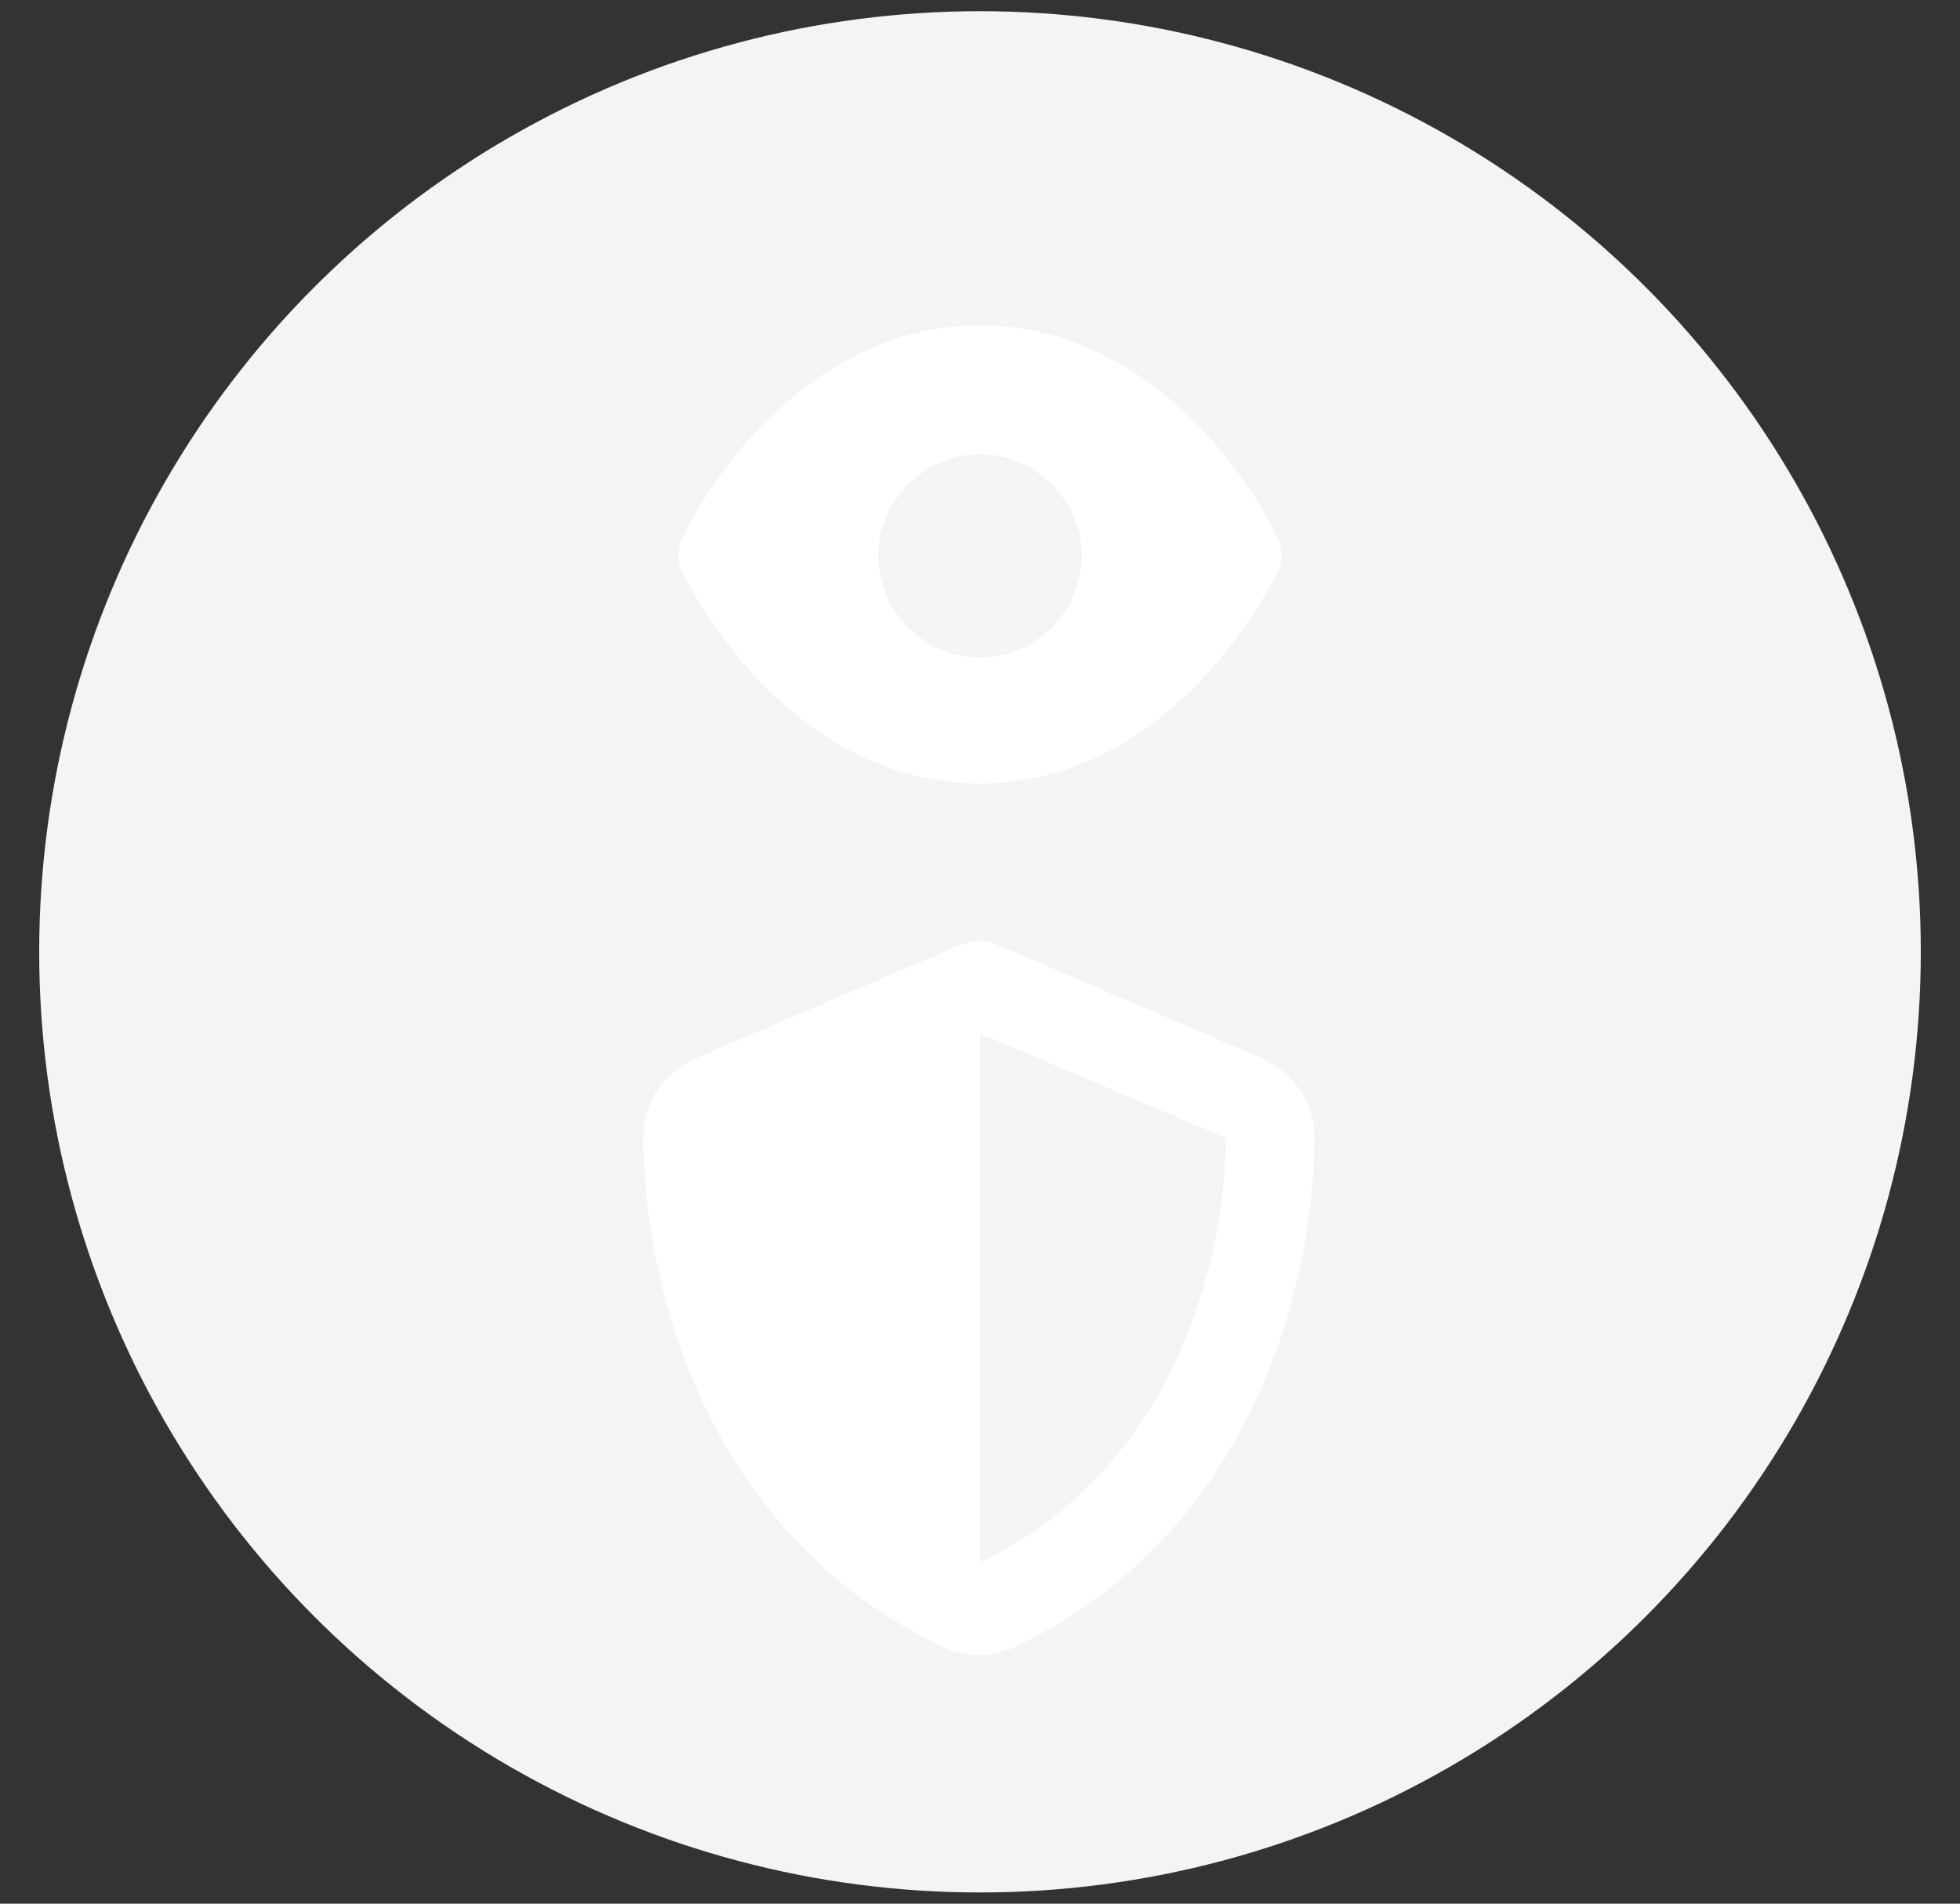
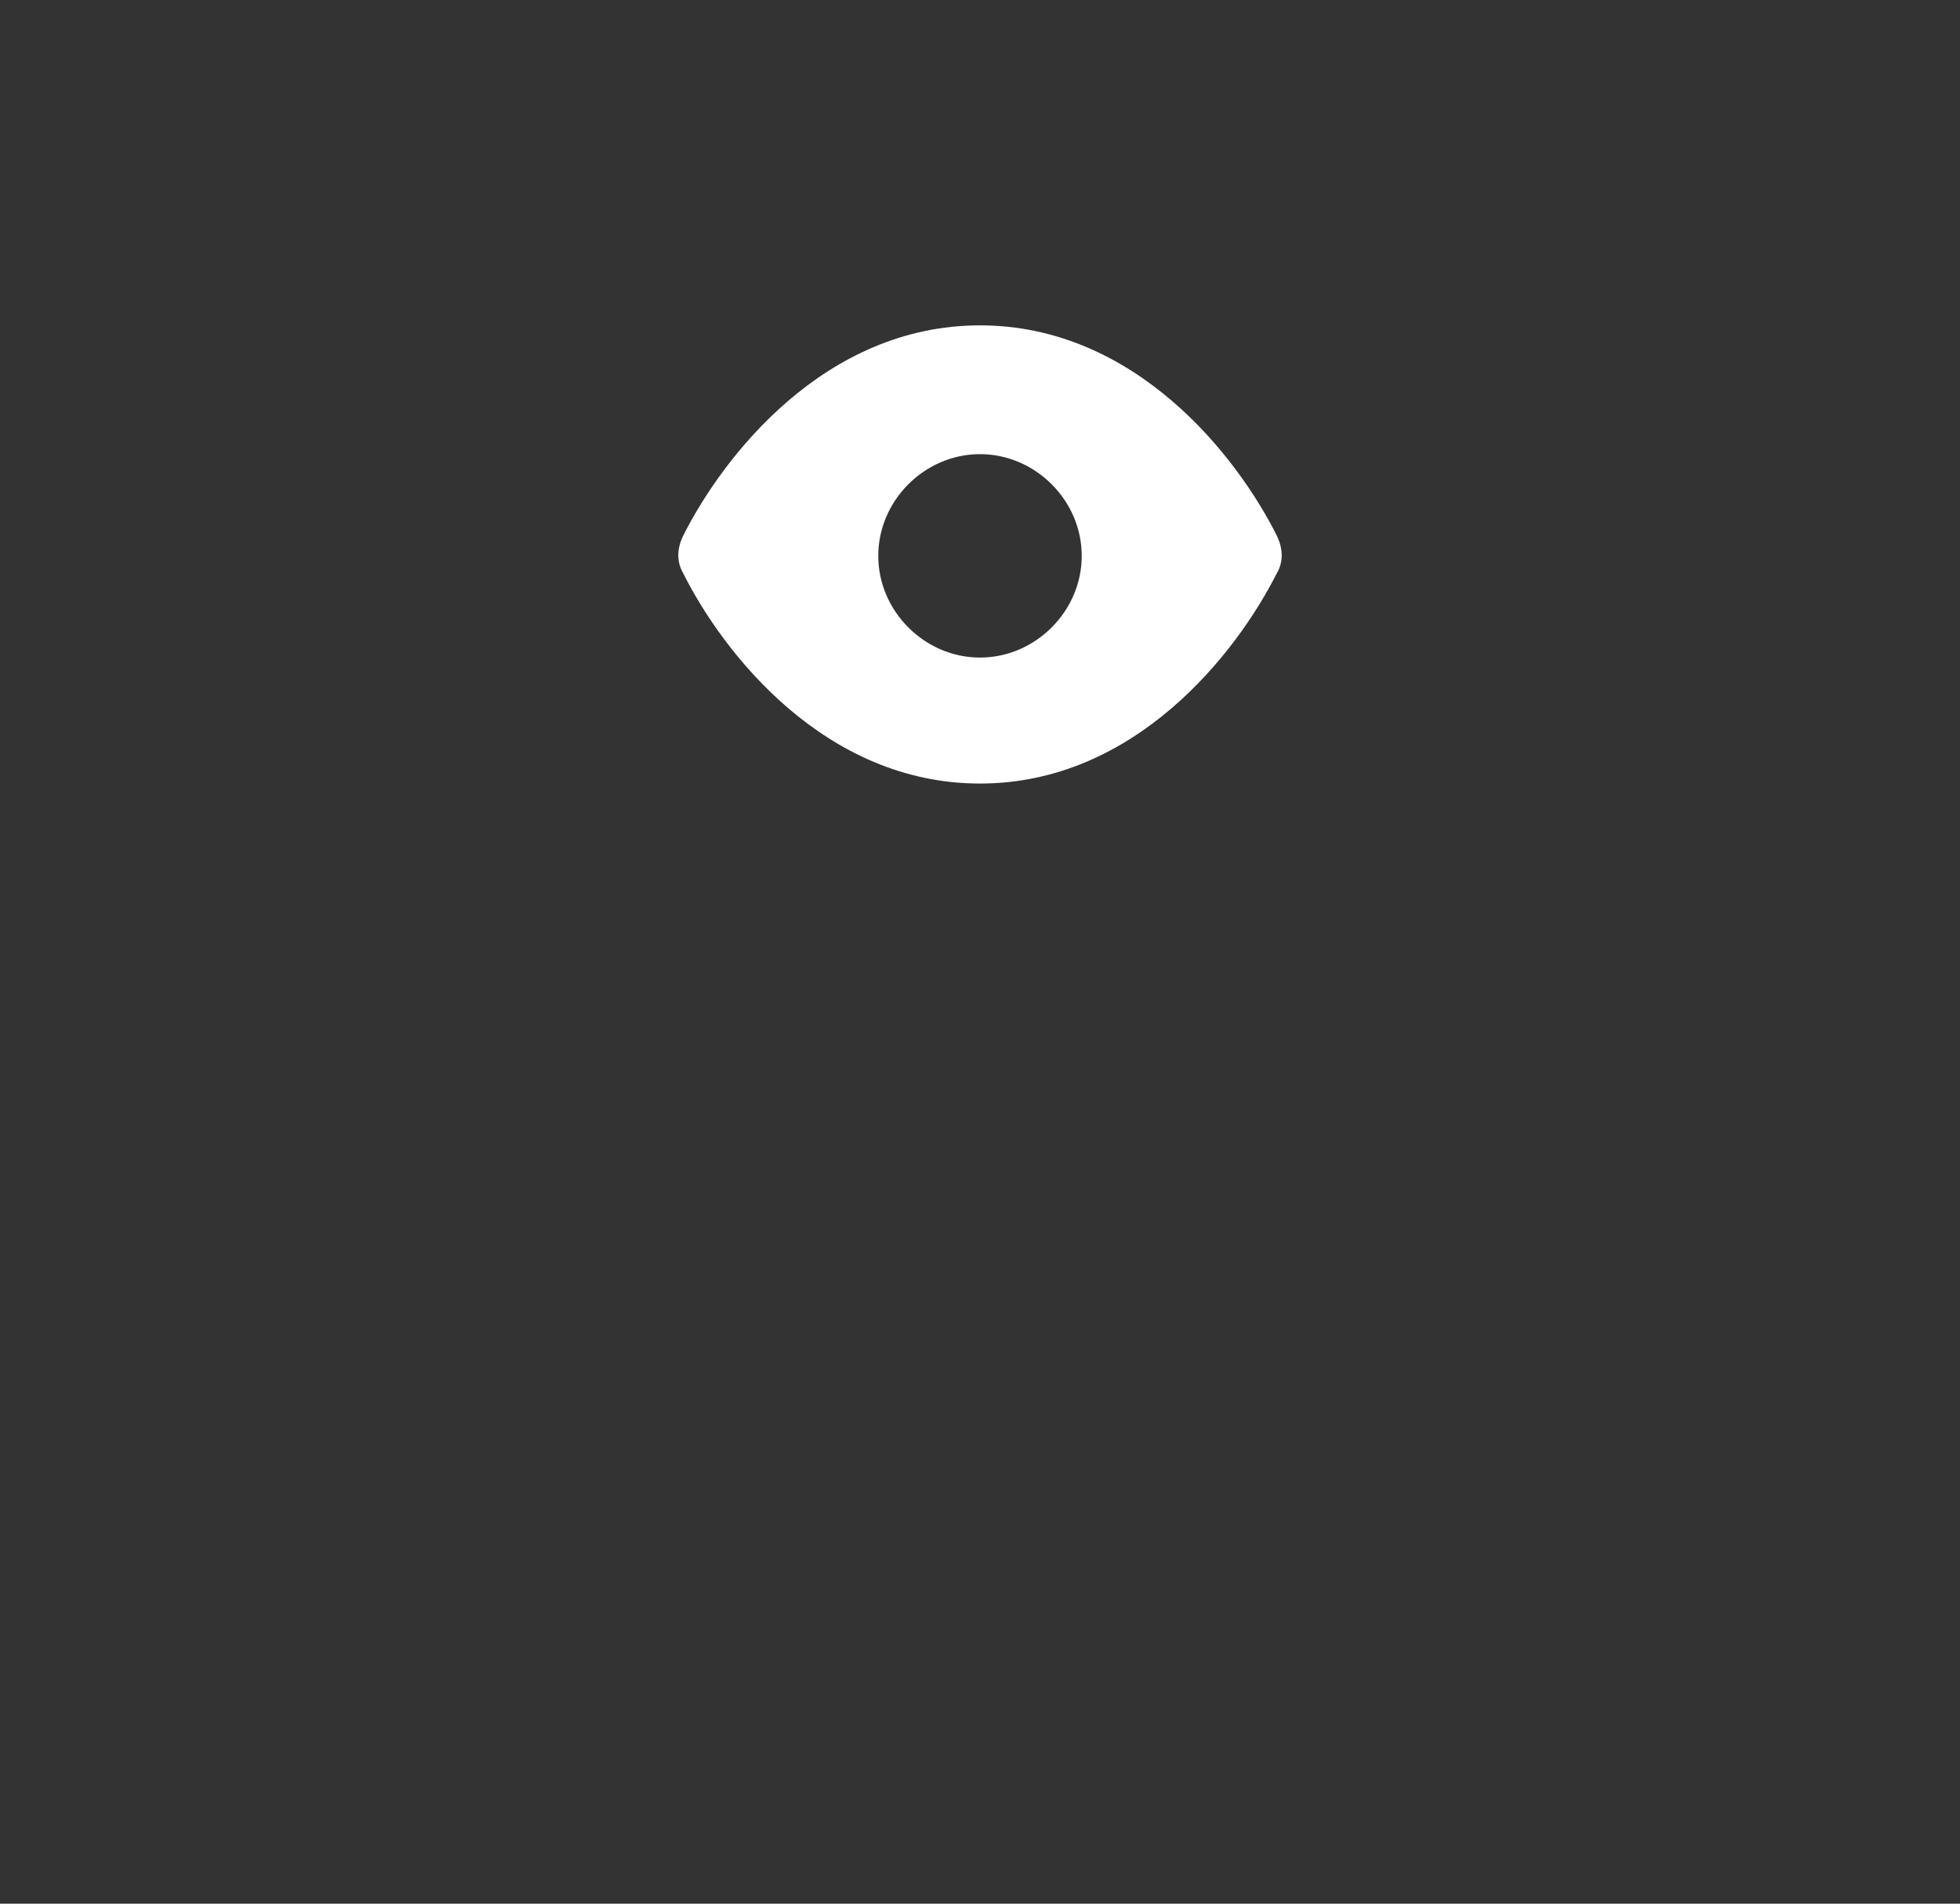
<svg xmlns="http://www.w3.org/2000/svg" version="1.1" id="Layer_1" x="0px" y="0px" viewBox="0 0 630 612" enable-background="new 0 0 630 612" xml:space="preserve">
  <rect x="0" y="0" width="630" height="612" fill="#333333" stroke="none" />
-   <circle fill="#F4F4F4" cx="315" cy="306" r="302.4" />
-   <path fill="#FFFFFF" d="M315,302.4c2.1,0,4.3,0.7,5.7,1.4l84.7,36.3c10,4.3,17.1,14.2,17.1,25.6c0,44.8-18.5,126.7-96.1,163.7  c-7.8,3.6-16.4,3.6-23.5,0c-77.6-37-96.1-118.8-96.1-163.7c0-12.1,7.1-21.3,17.1-25.6l84.7-36.3C310.7,303.2,312.9,302.4,315,302.4z   M315,332.3v170.1c61.9-29.9,79-96.8,79-136.6L315,332.3L315,332.3z" />
  <path fill="#FFFFFF" d="M410.4,172.2c-12.8-25.6-45.5-67.6-95.4-67.6s-82.5,42-95.4,67.6c-2.1,4.3-2.1,8.5,0,12.1  c12.8,25.6,45.5,67.6,95.4,67.6s82.5-42,95.4-67.6C412.5,180.8,412.5,176.5,410.4,172.2z M315,211.4c-17.8,0-32.7-14.9-32.7-32.7  s14.9-32.7,32.7-32.7s32.7,14.9,32.7,32.7S332.8,211.4,315,211.4z" />
</svg>